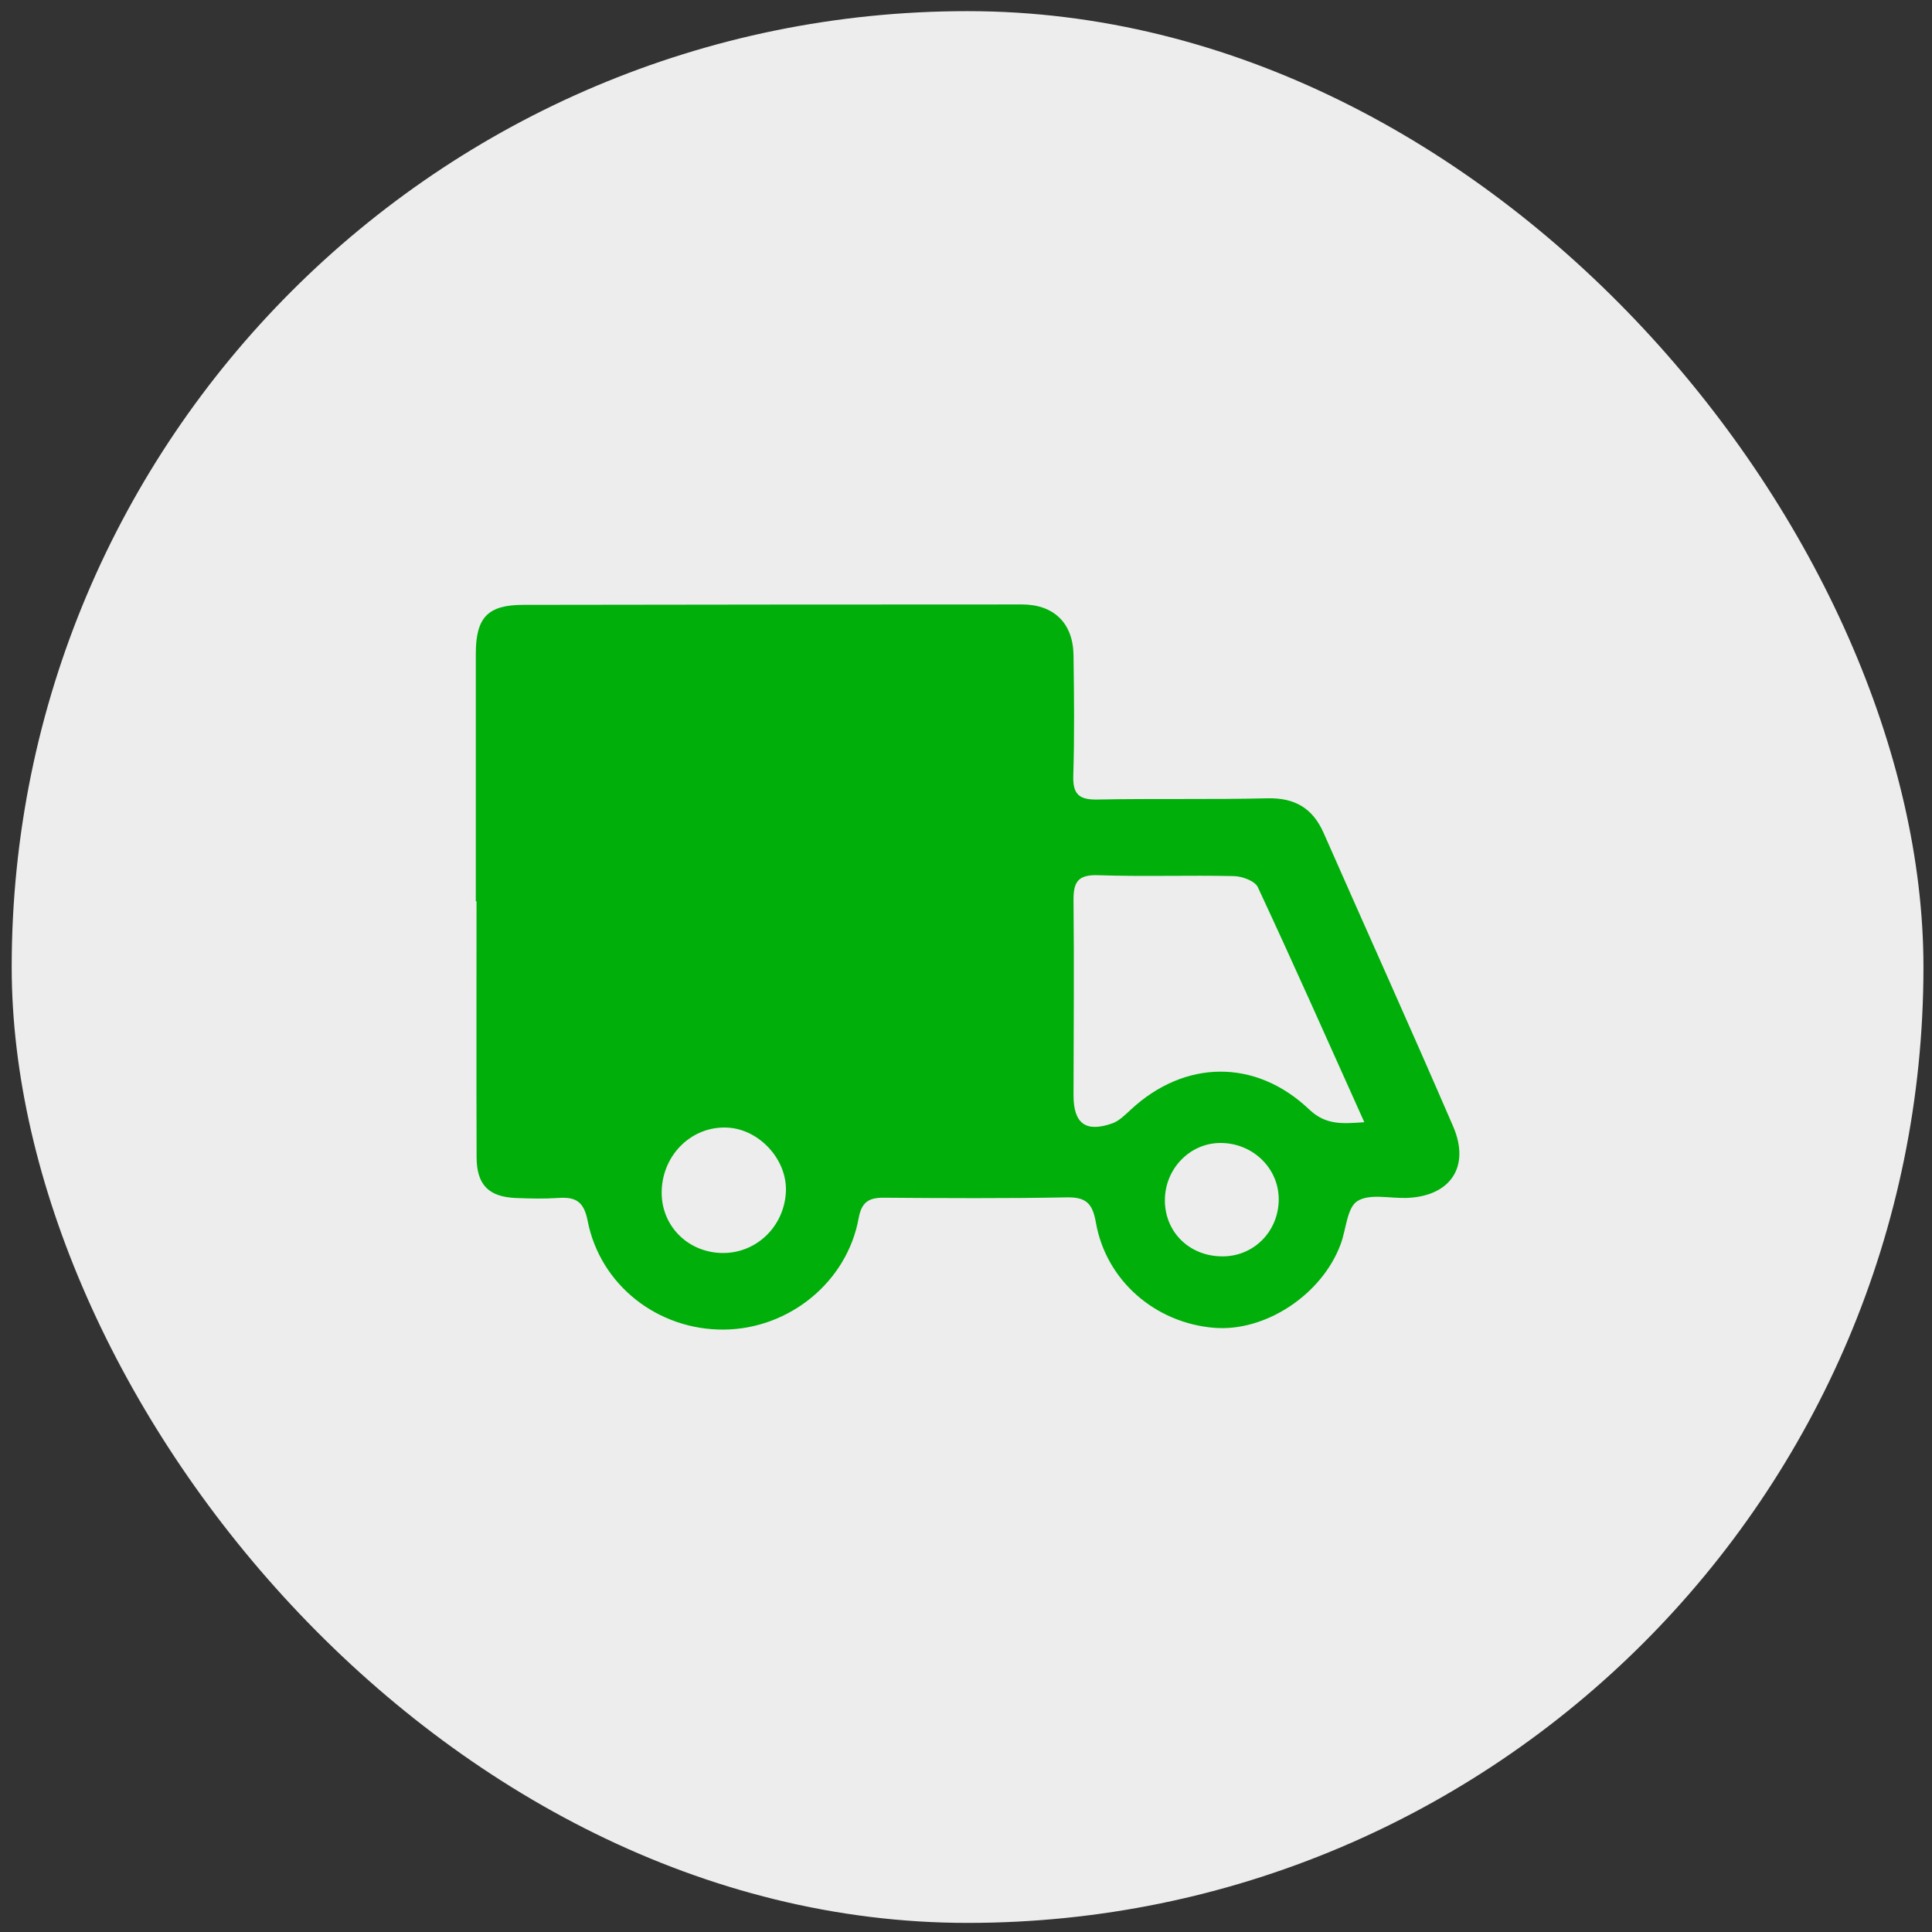
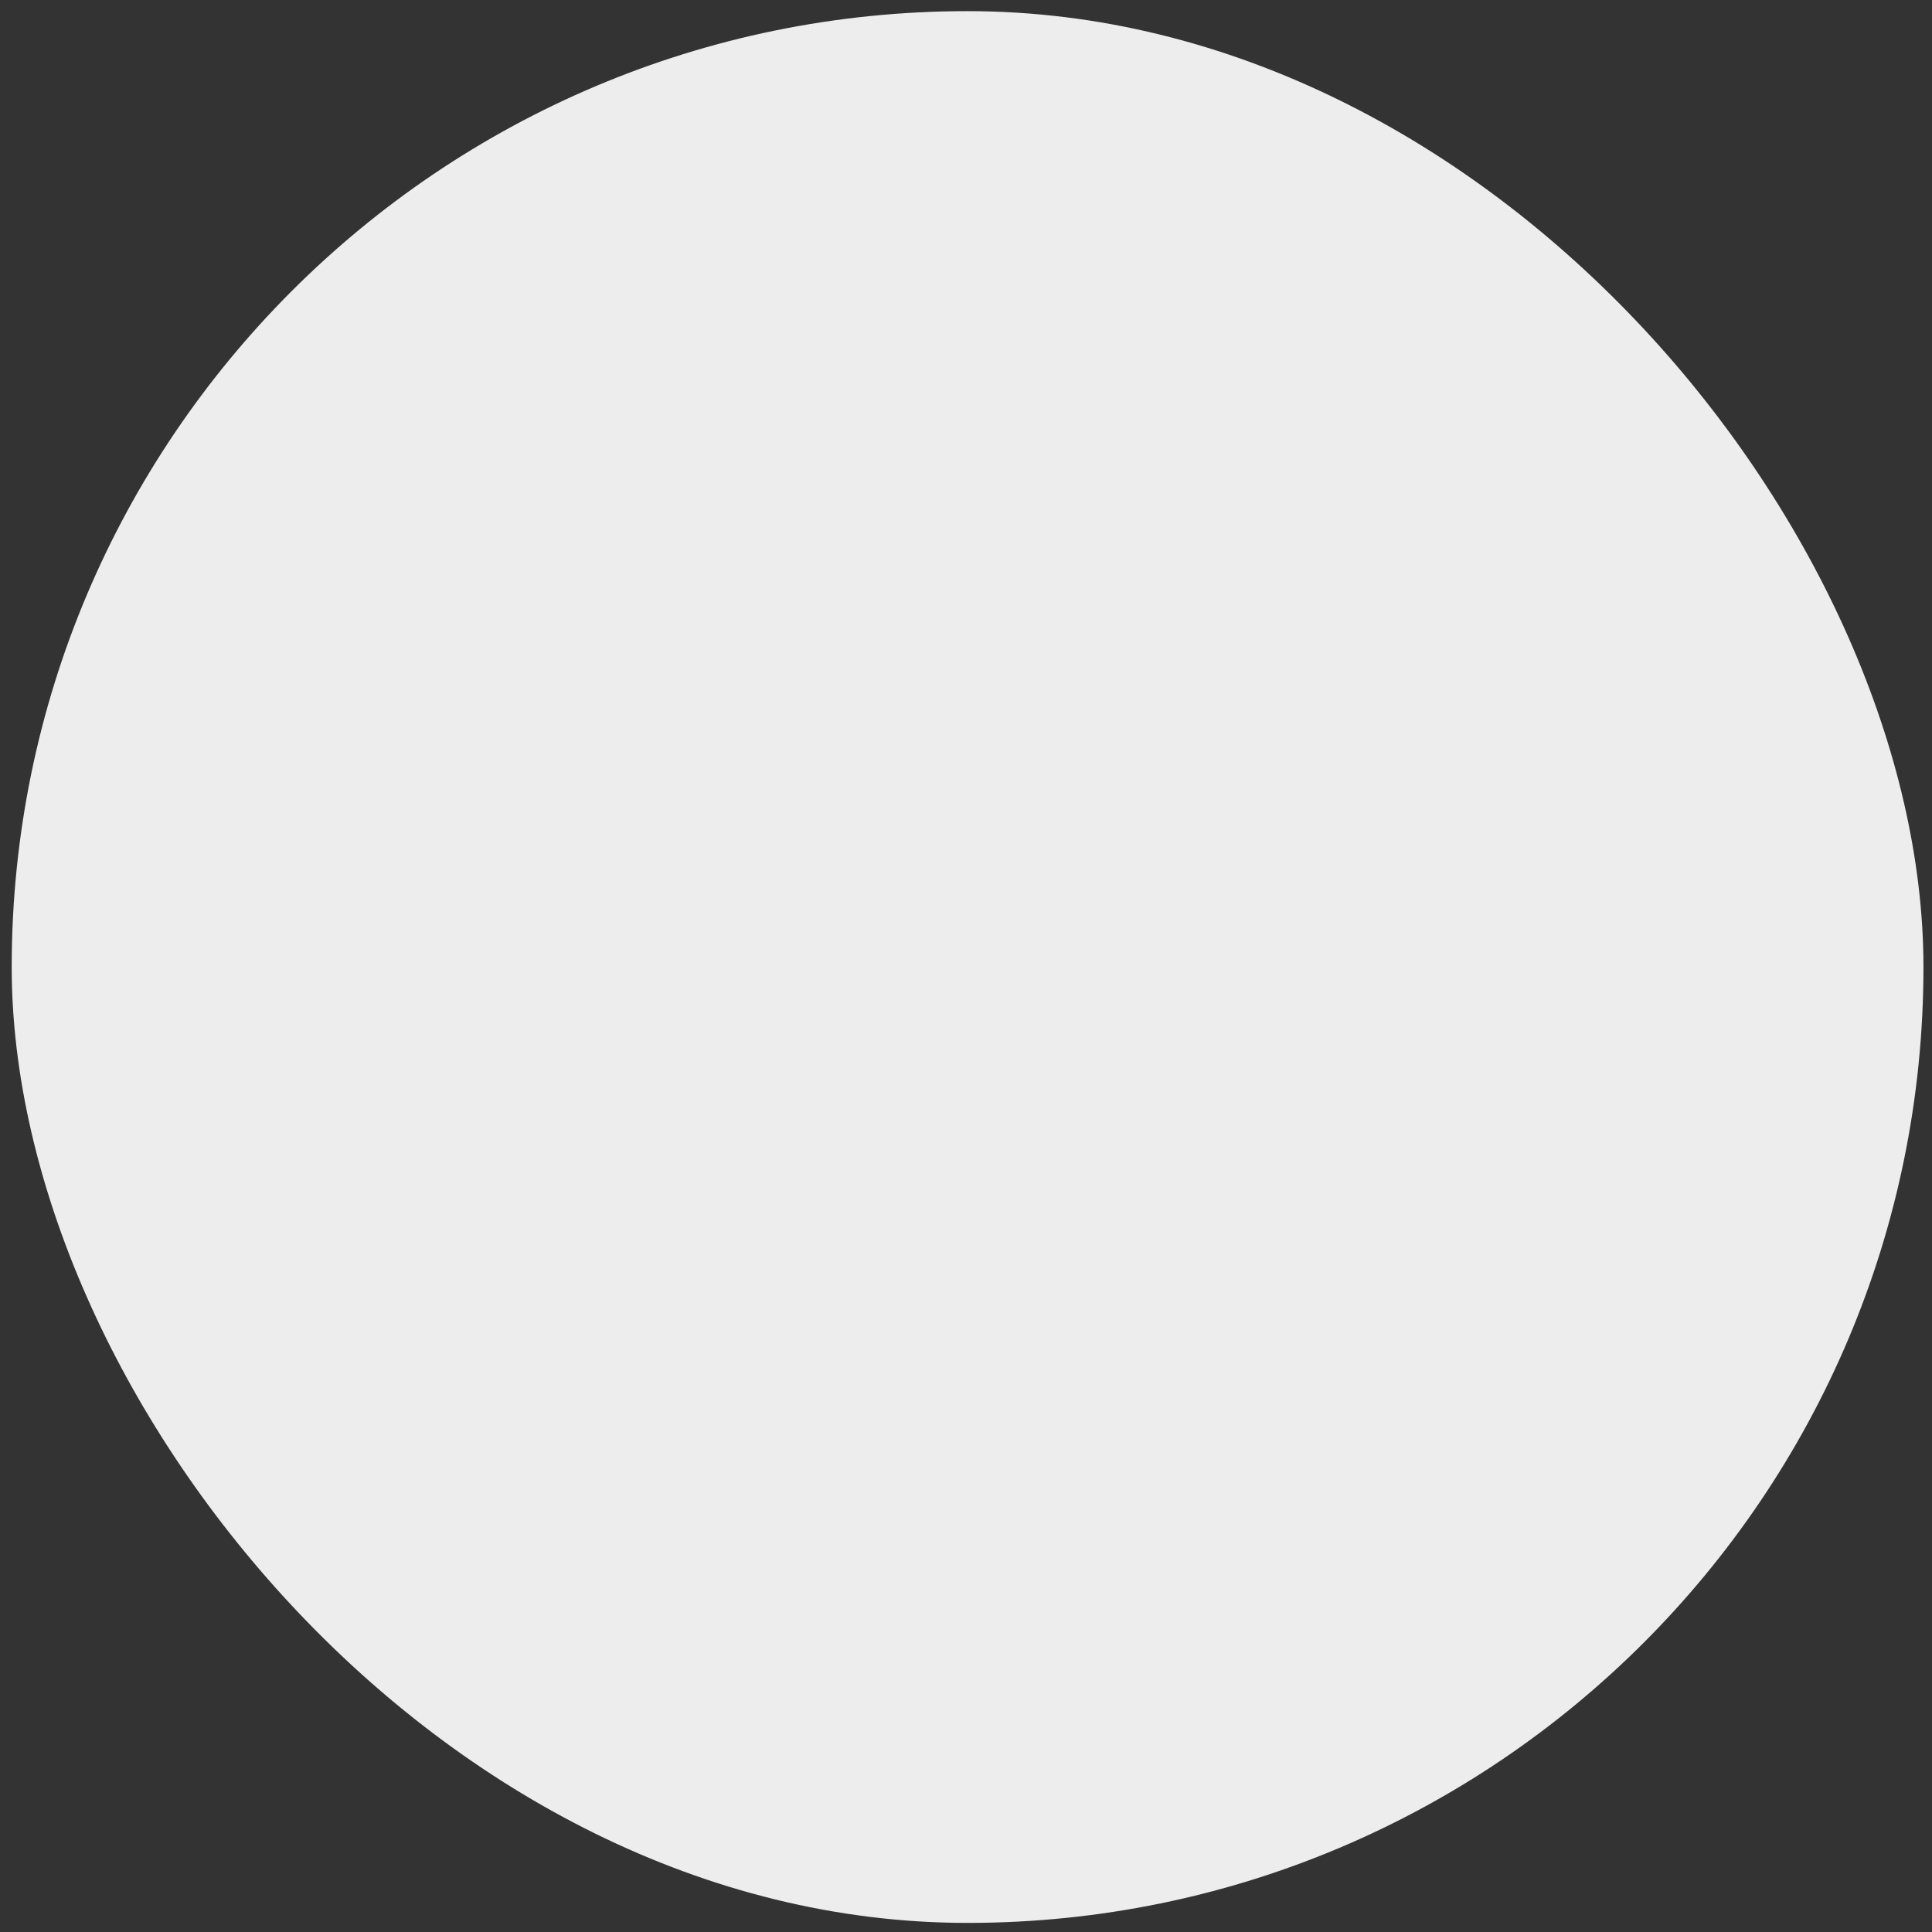
<svg xmlns="http://www.w3.org/2000/svg" width="130" height="130" viewBox="0 0 130 130" fill="none">
  <rect x="0" y="0" width="130" height="130" fill="#333333" stroke="none" />
  <rect x="0.787" y="0.75" width="128.638" height="128.638" rx="64.319" fill="#EDEDED" />
-   <path d="M32.016 60.648C32.016 55.096 32.016 49.548 32.016 43.997C32.016 41.557 32.811 40.706 35.187 40.7C46.382 40.683 57.573 40.672 68.764 40.672C70.912 40.672 72.207 41.933 72.235 44.088C72.272 46.792 72.303 49.497 72.219 52.198C72.179 53.482 72.645 53.821 73.852 53.798C77.659 53.724 81.471 53.807 85.278 53.716C87.115 53.673 88.323 54.368 89.065 56.05C91.966 62.635 94.929 69.191 97.779 75.795C98.956 78.522 97.576 80.51 94.638 80.606C93.512 80.643 92.155 80.299 91.334 80.82C90.639 81.261 90.583 82.704 90.219 83.695C88.969 87.105 85.151 89.63 81.694 89.346C77.73 89.019 74.417 86.166 73.737 82.246C73.505 80.919 73.031 80.544 71.747 80.569C67.658 80.646 63.564 80.623 59.472 80.592C58.462 80.584 57.974 80.88 57.776 81.973C57 86.26 53.1 89.428 48.71 89.465C44.274 89.502 40.38 86.479 39.539 82.135C39.282 80.808 38.698 80.529 37.552 80.609C36.615 80.672 35.67 80.649 34.73 80.612C32.885 80.541 32.075 79.727 32.069 77.868C32.05 72.126 32.064 66.387 32.064 60.645H32.016V60.648ZM91.802 75.511C89.364 70.085 87.047 64.867 84.635 59.694C84.44 59.276 83.585 58.965 83.032 58.951C79.981 58.883 76.928 58.996 73.881 58.891C72.504 58.843 72.221 59.378 72.235 60.614C72.281 64.969 72.244 69.325 72.235 73.683C72.233 75.593 73.04 76.219 74.834 75.593C75.294 75.434 75.692 75.032 76.067 74.685C79.699 71.294 84.482 71.218 88.097 74.656C89.234 75.738 90.391 75.607 91.805 75.511H91.802ZM48.518 84.31C50.829 84.384 52.753 82.582 52.88 80.219C52.996 78.044 51.097 75.963 48.913 75.872C46.571 75.775 44.618 77.651 44.525 80.085C44.437 82.385 46.187 84.233 48.521 84.31H48.518ZM78.381 80.771C78.39 82.946 80.077 84.563 82.309 84.538C84.403 84.515 86.037 82.832 86.043 80.703C86.046 78.591 84.276 76.891 82.095 76.908C80.043 76.925 78.376 78.665 78.384 80.771H78.381Z" fill="#00AF09" />
</svg>